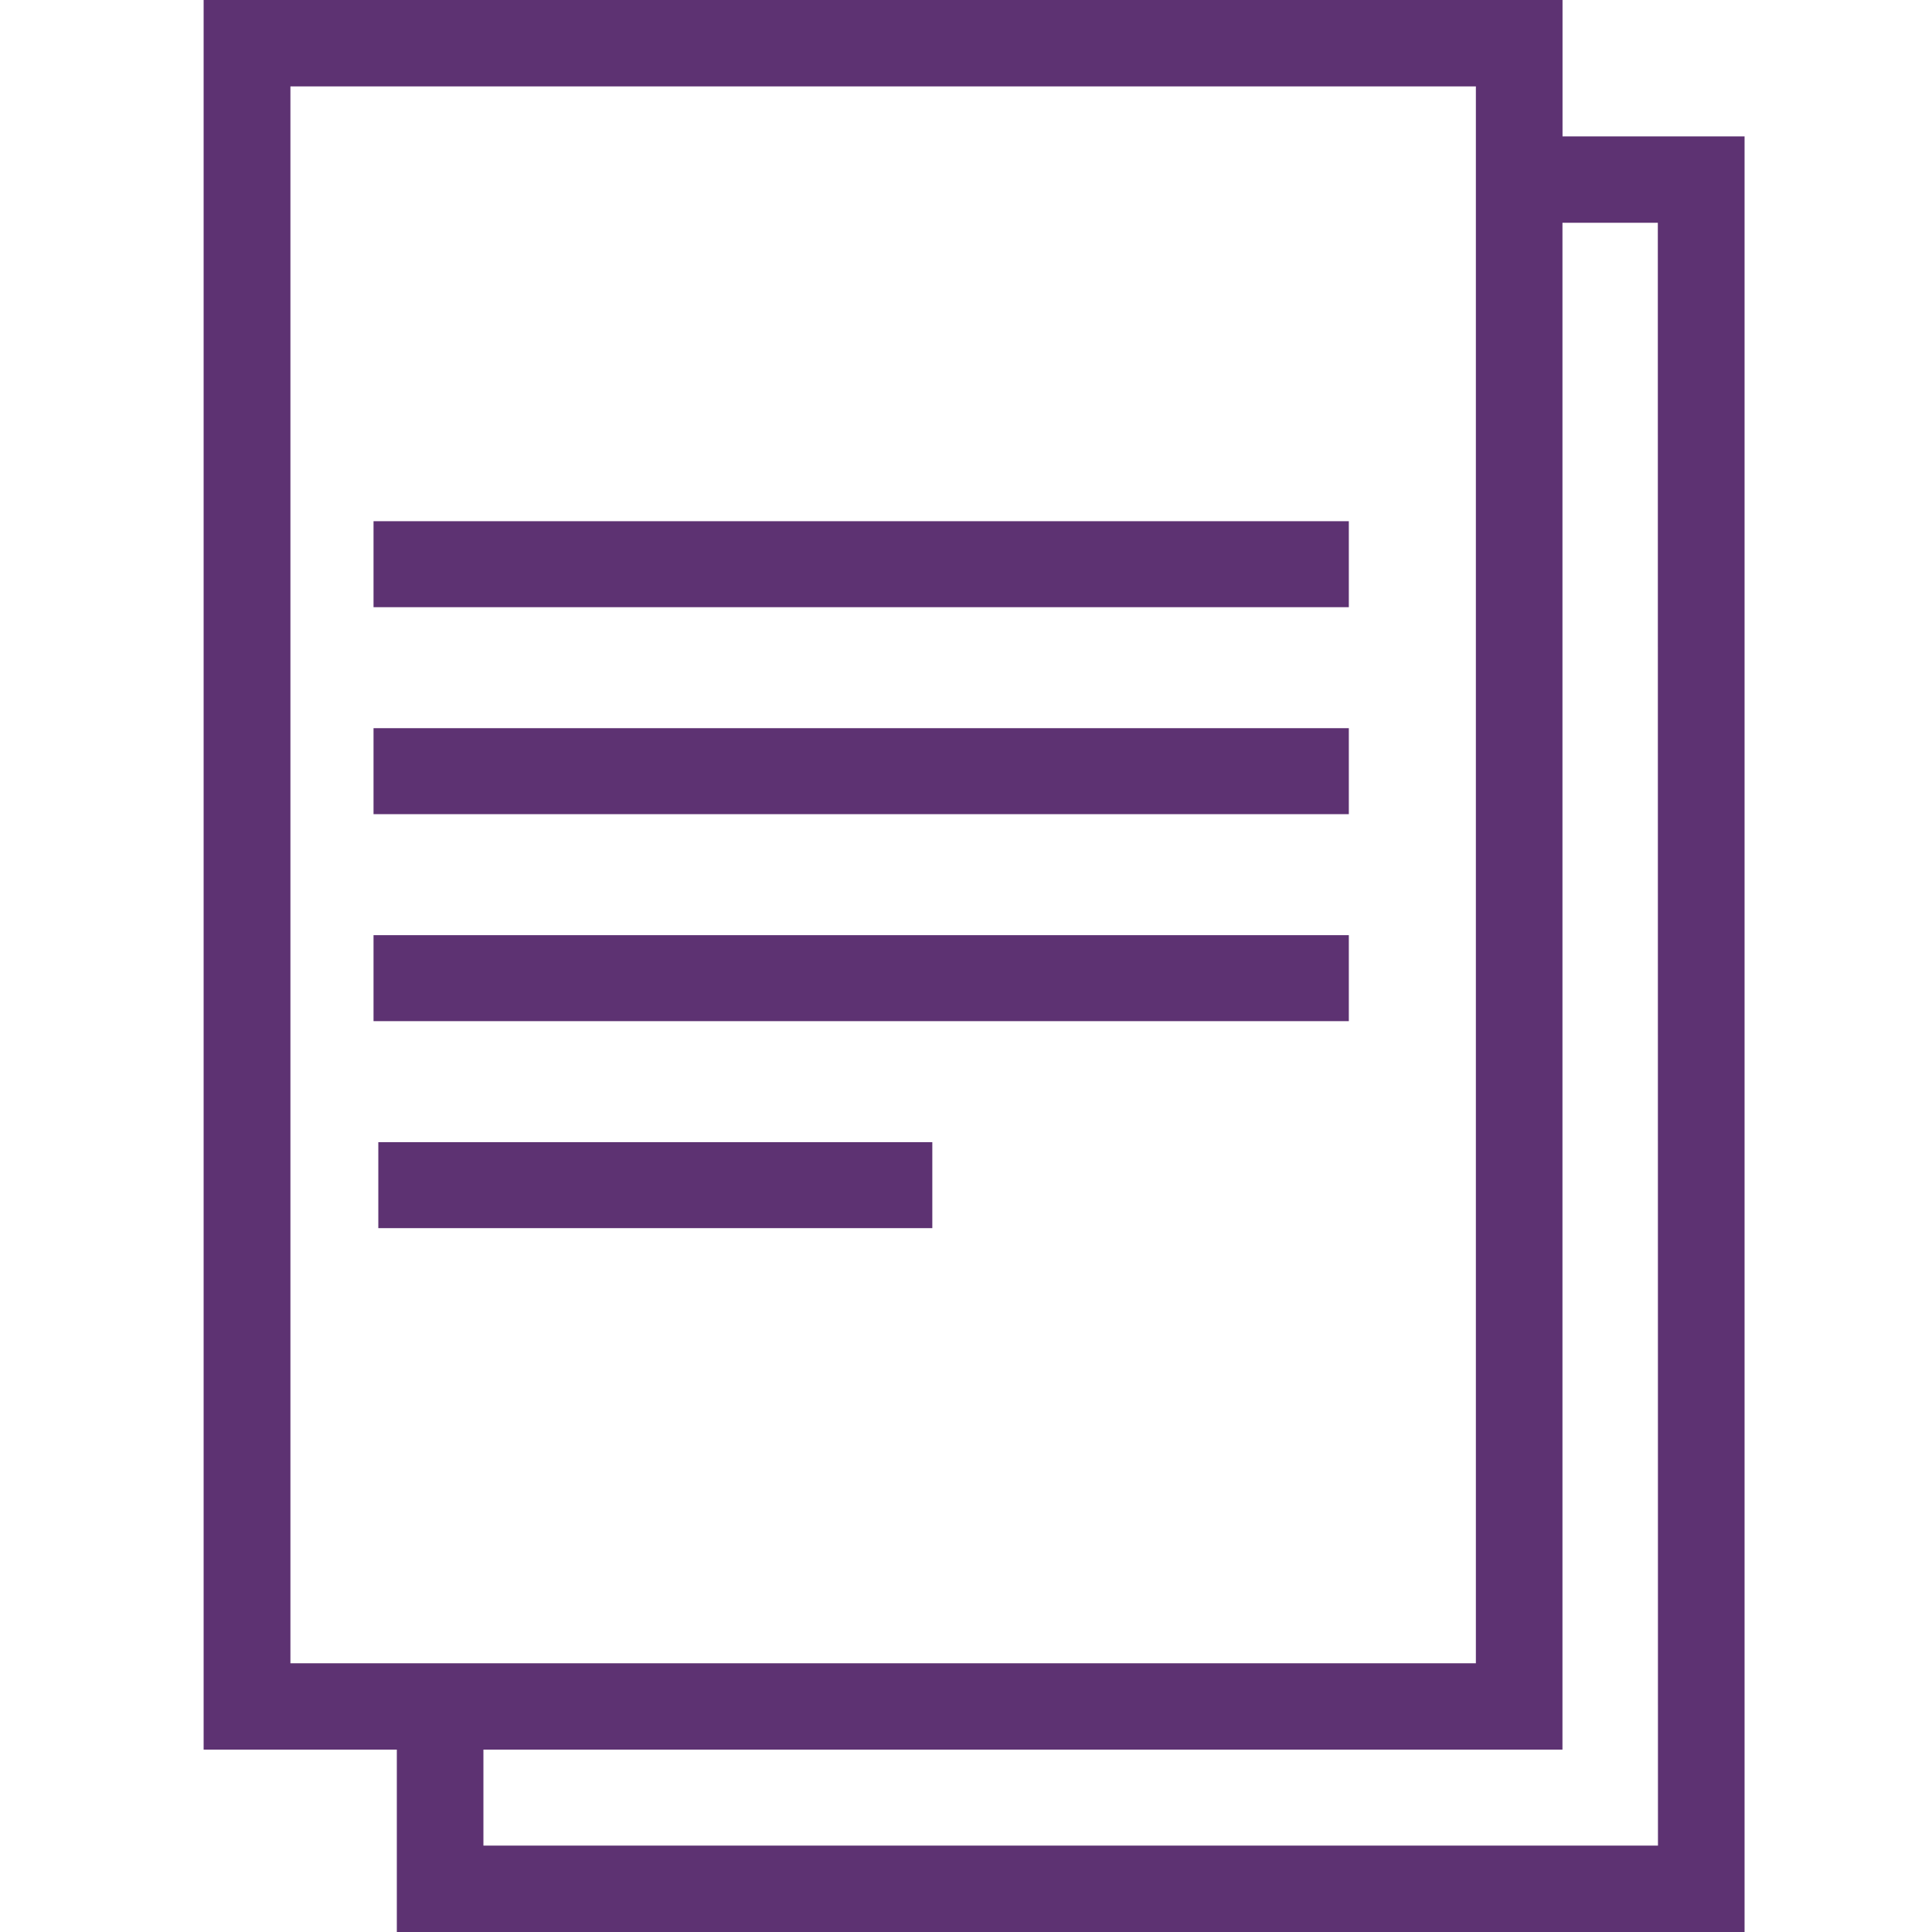
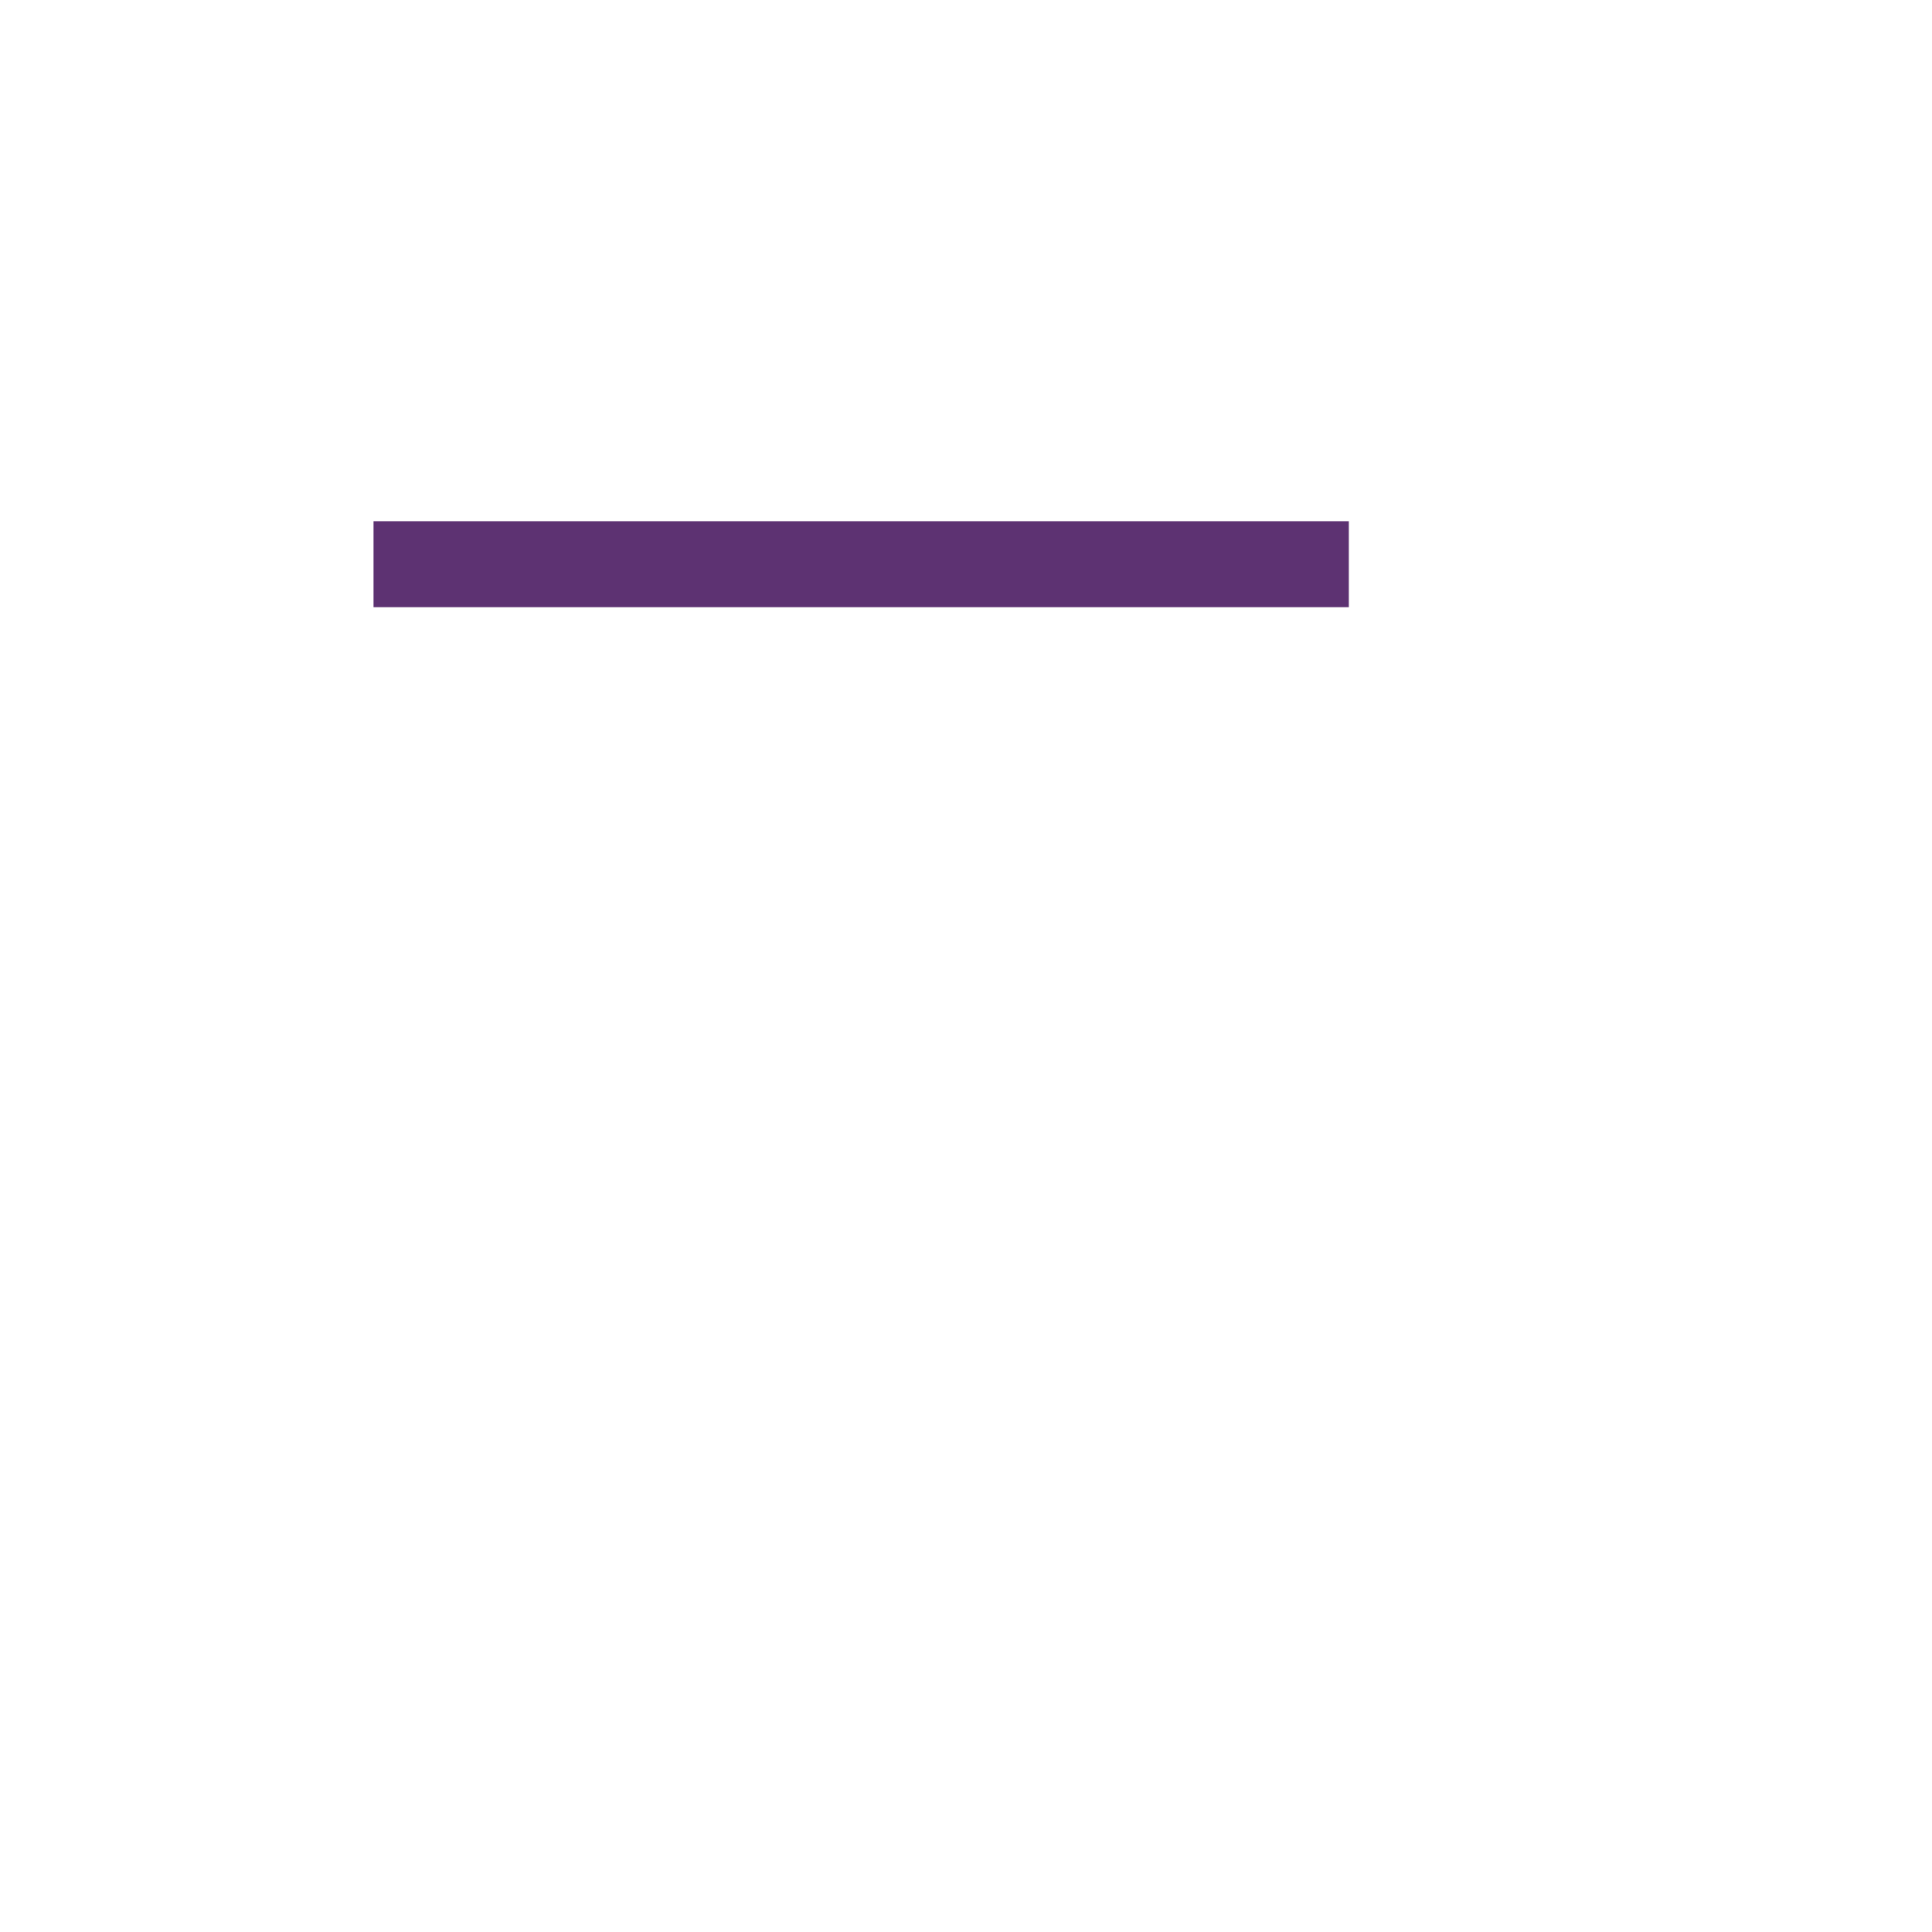
<svg xmlns="http://www.w3.org/2000/svg" width="124px" height="124px" viewBox="0 0 124 124" version="1.1">
  <title>_Building Blocks/Atoms/Icons/Brand Icons/form</title>
  <desc>Created with Sketch.</desc>
  <g id="_Building-Blocks/Atoms/Icons/Brand-Icons/form" stroke="none" stroke-width="1" fill="none" fill-rule="evenodd" opacity="0.98">
    <g id="_Building-Blocks/Atoms/Icons/Brand-Icons/🚫Un-resized-Icons/Digital_icon_forms" transform="translate(13, 0)" fill="#5A2E6F">
      <g id="Digital_icon_forms">
-         <path d="M87.286,8.752 L87.286,0 L0.069,0 L0.069,112.293 L12.469,112.293 L12.469,124 L98.97,124 L98.97,8.752 L87.286,8.752 Z M5.64,106.751 L5.64,5.545 L81.725,5.545 L81.725,106.753 L5.64,106.751 Z M93.412,118.455 L18.027,118.455 L18.027,112.293 L87.282,112.293 L87.282,14.298 L93.403,14.298 L93.412,118.455 Z" id="Shape" />
-         <rect id="Rectangle" x="11.281" y="73.306" width="35.557" height="5.519" />
        <rect id="Rectangle" x="10.974" y="33.452" width="62.597" height="5.519" />
-         <rect id="Rectangle" x="10.974" y="46.736" width="62.597" height="5.519" />
-         <rect id="Rectangle" x="10.974" y="60.021" width="62.597" height="5.519" />
      </g>
    </g>
  </g>
</svg>